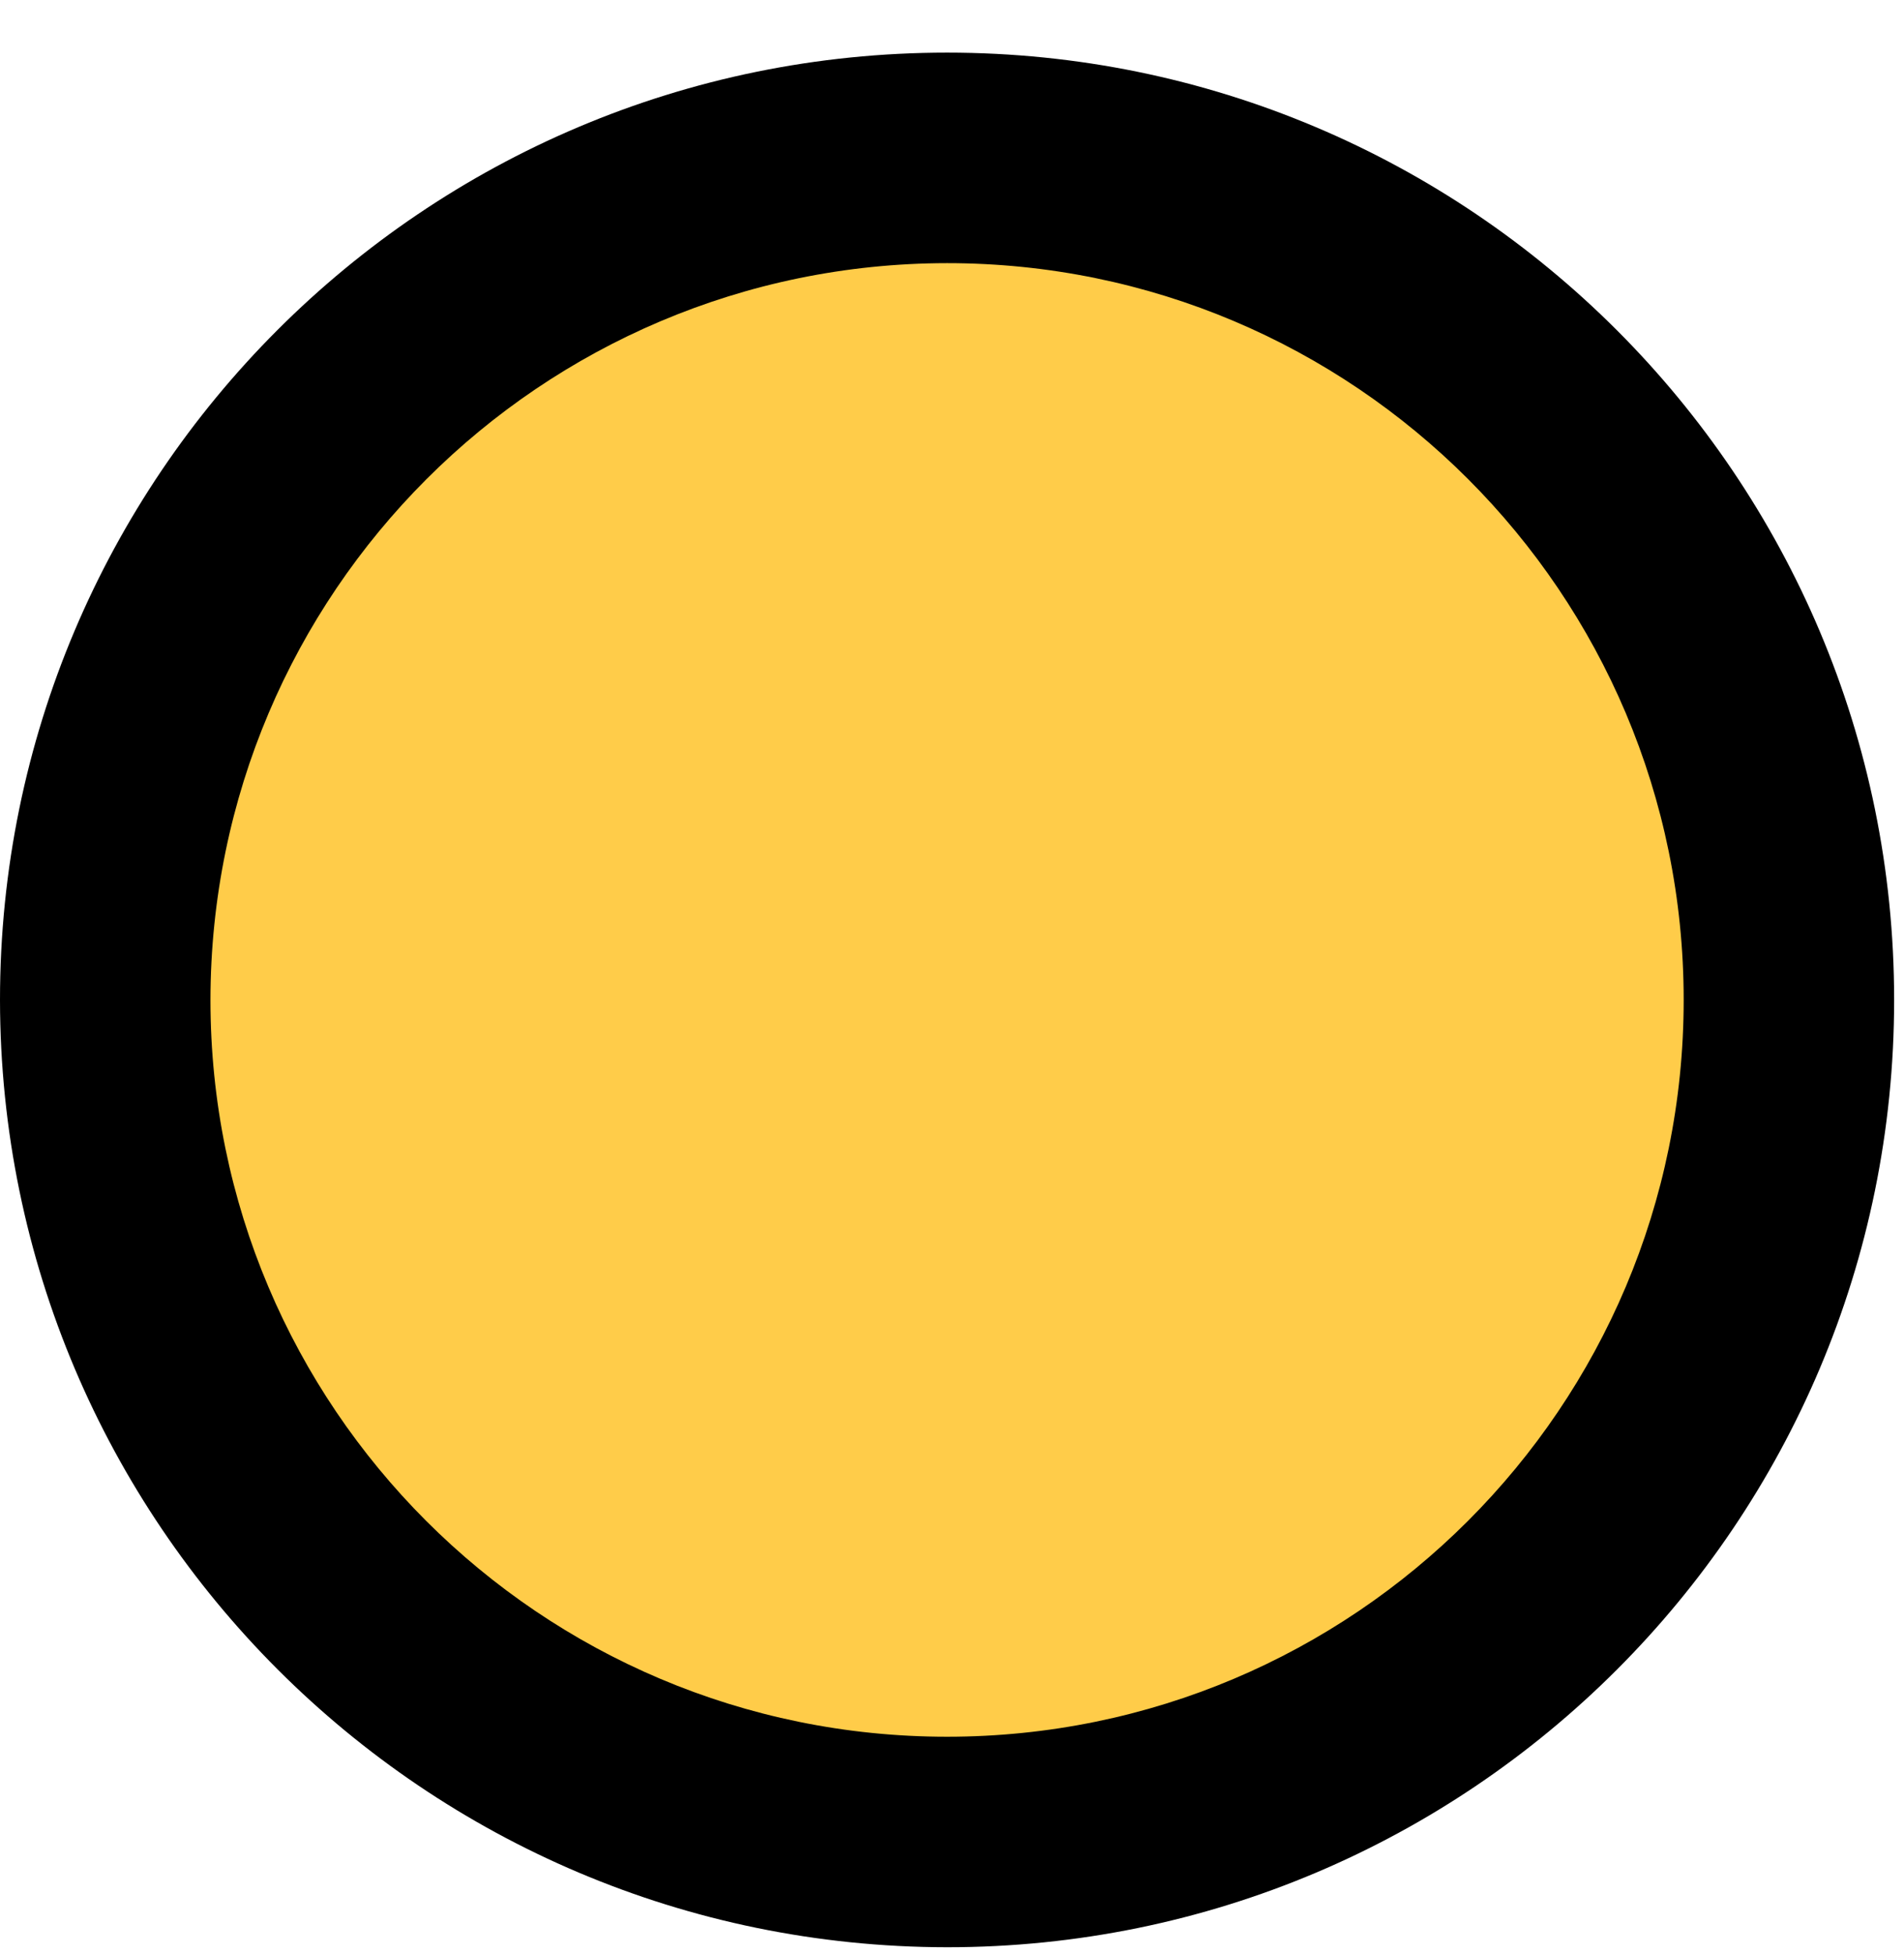
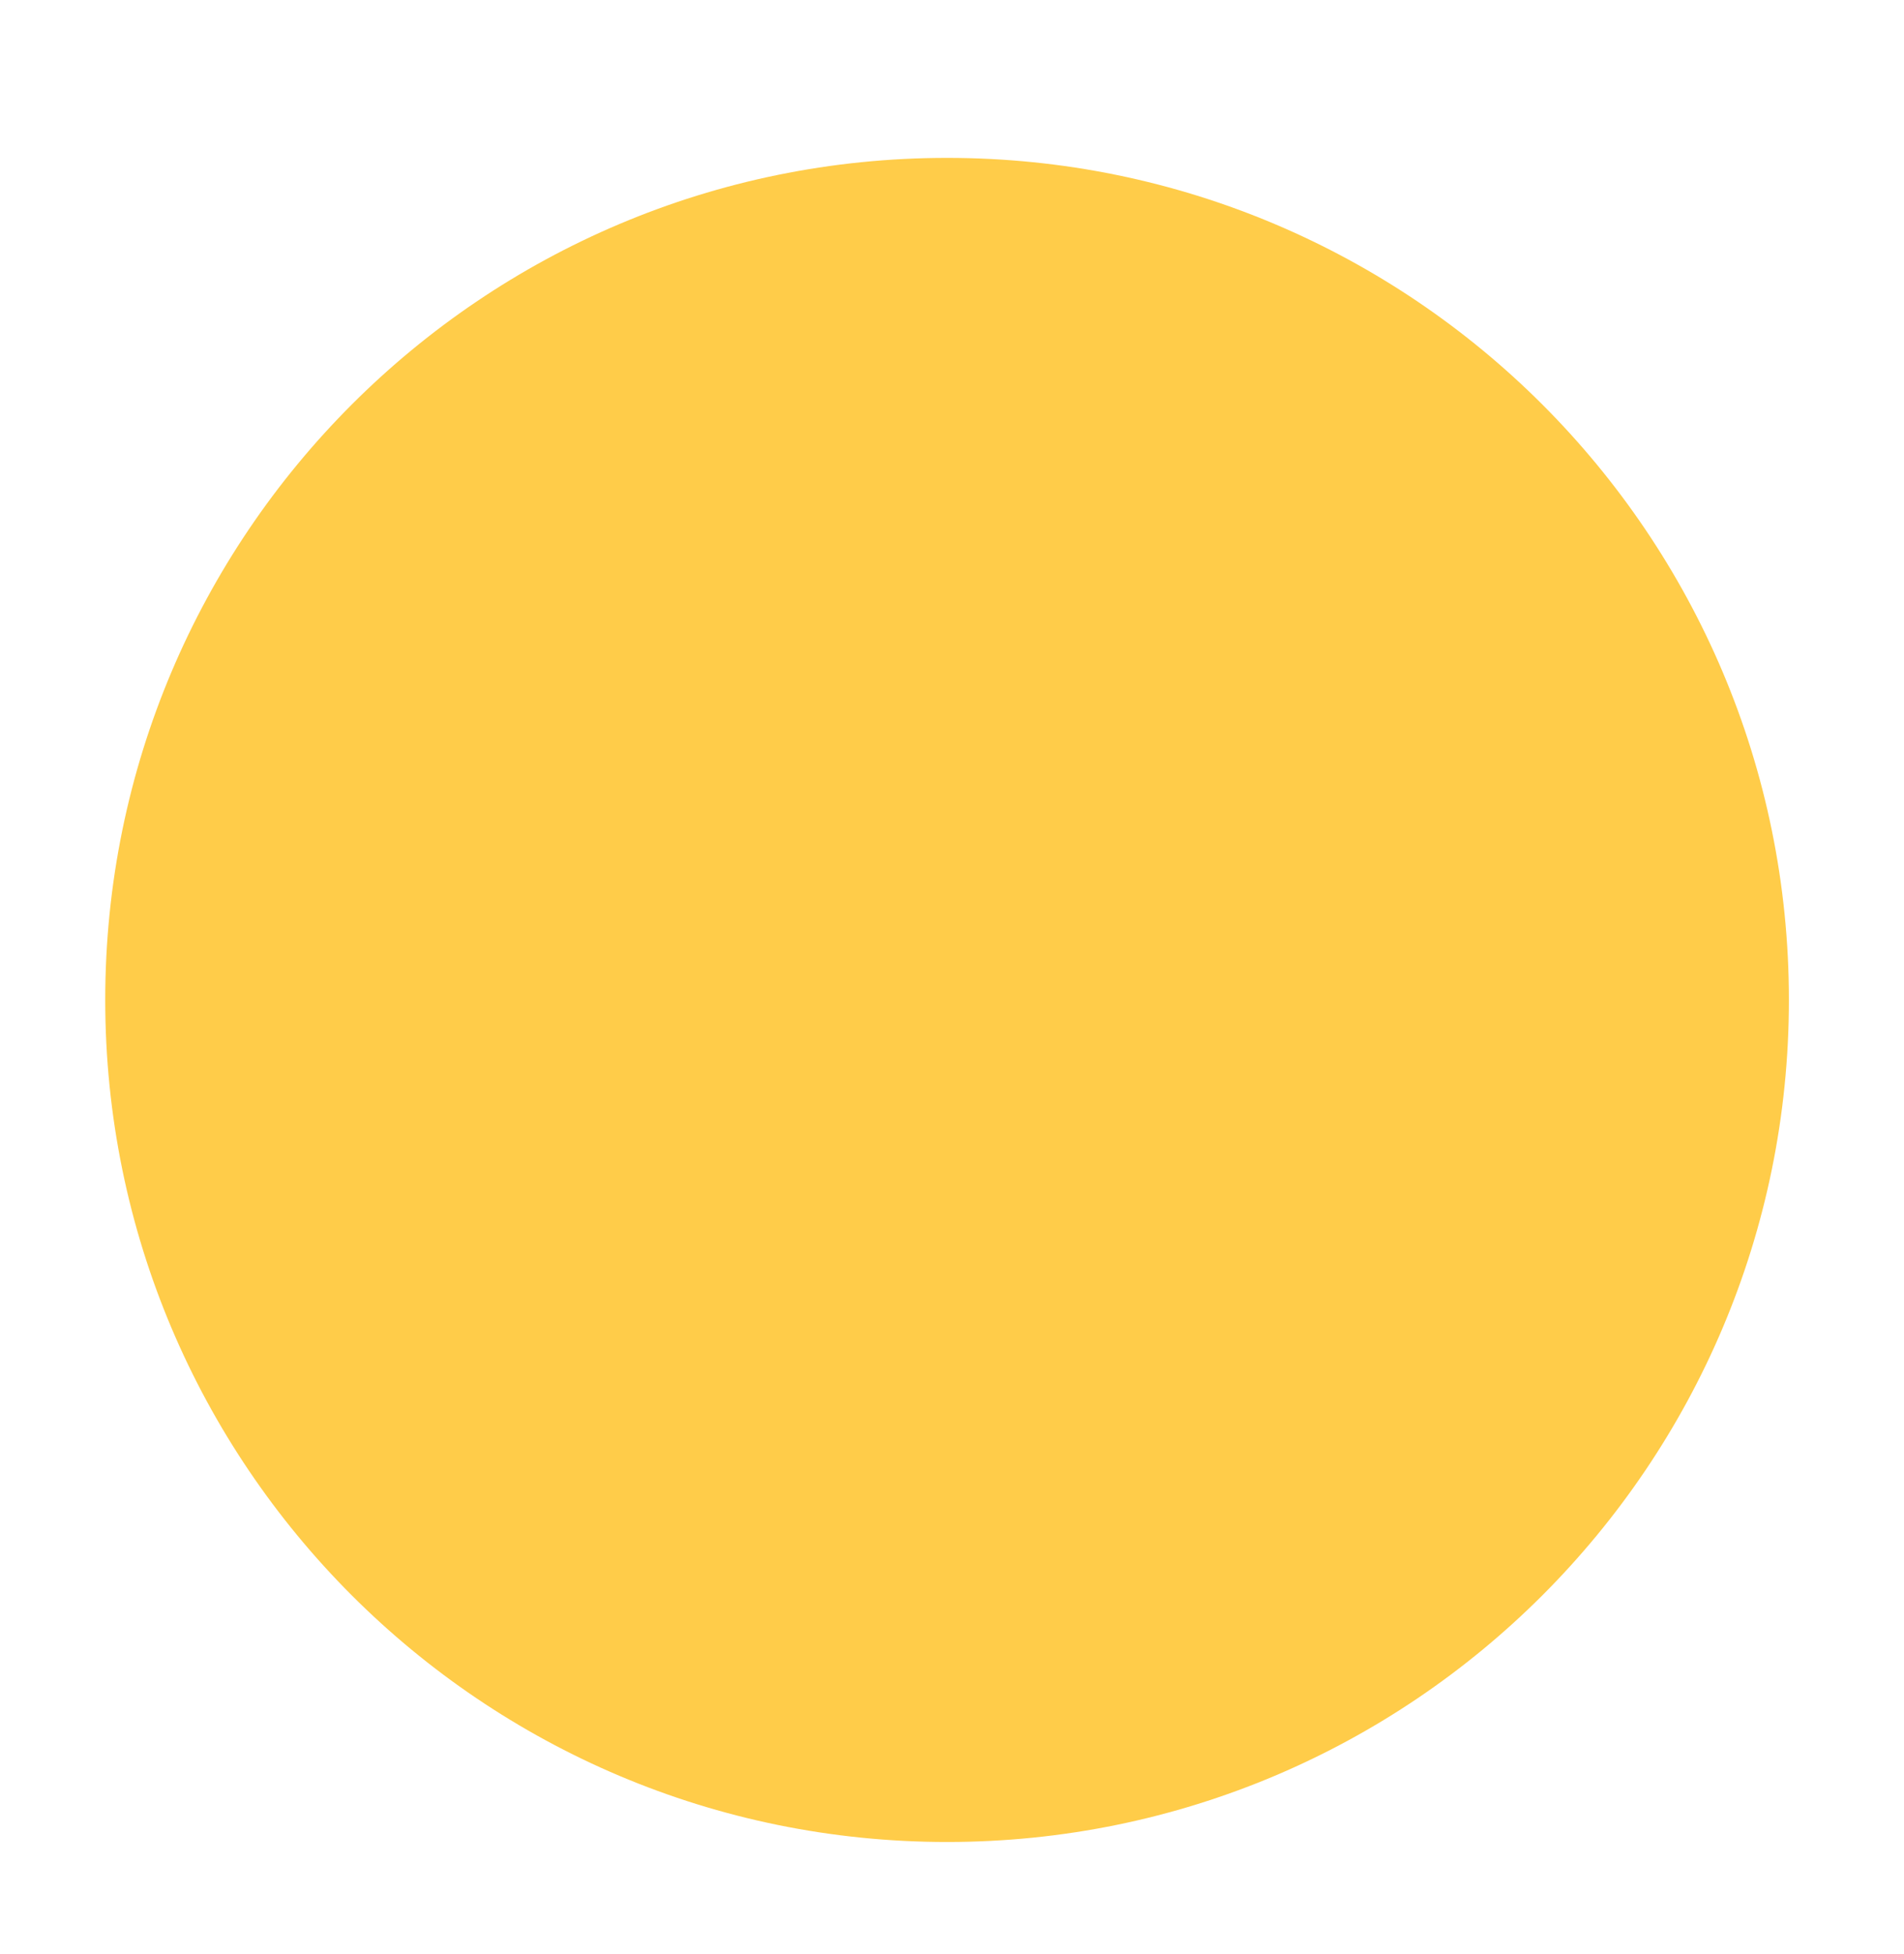
<svg xmlns="http://www.w3.org/2000/svg" width="193" height="198" viewBox="0 0 193 198" fill="none">
  <path d="M96 186.667C48.87 186.667 10.667 148.464 10.667 101.333C10.667 54.203 48.87 16 96 16C143.13 16 181.333 54.203 181.333 101.333C181.333 148.464 143.13 186.667 96 186.667Z" fill="#FFCC49" />
-   <path d="M96 197.334C149.021 197.334 192 154.354 192 101.333C192 48.313 149.021 5.333 96 5.333C42.979 5.333 0 48.313 0 101.333C0.057 154.328 43.005 197.276 96 197.334ZM96 26.667C137.24 26.667 170.667 60.094 170.667 101.333C170.667 142.573 137.24 176 96 176C54.76 176 21.333 142.573 21.333 101.333C21.38 60.115 54.781 26.714 96 26.667Z" fill="black" />
</svg>